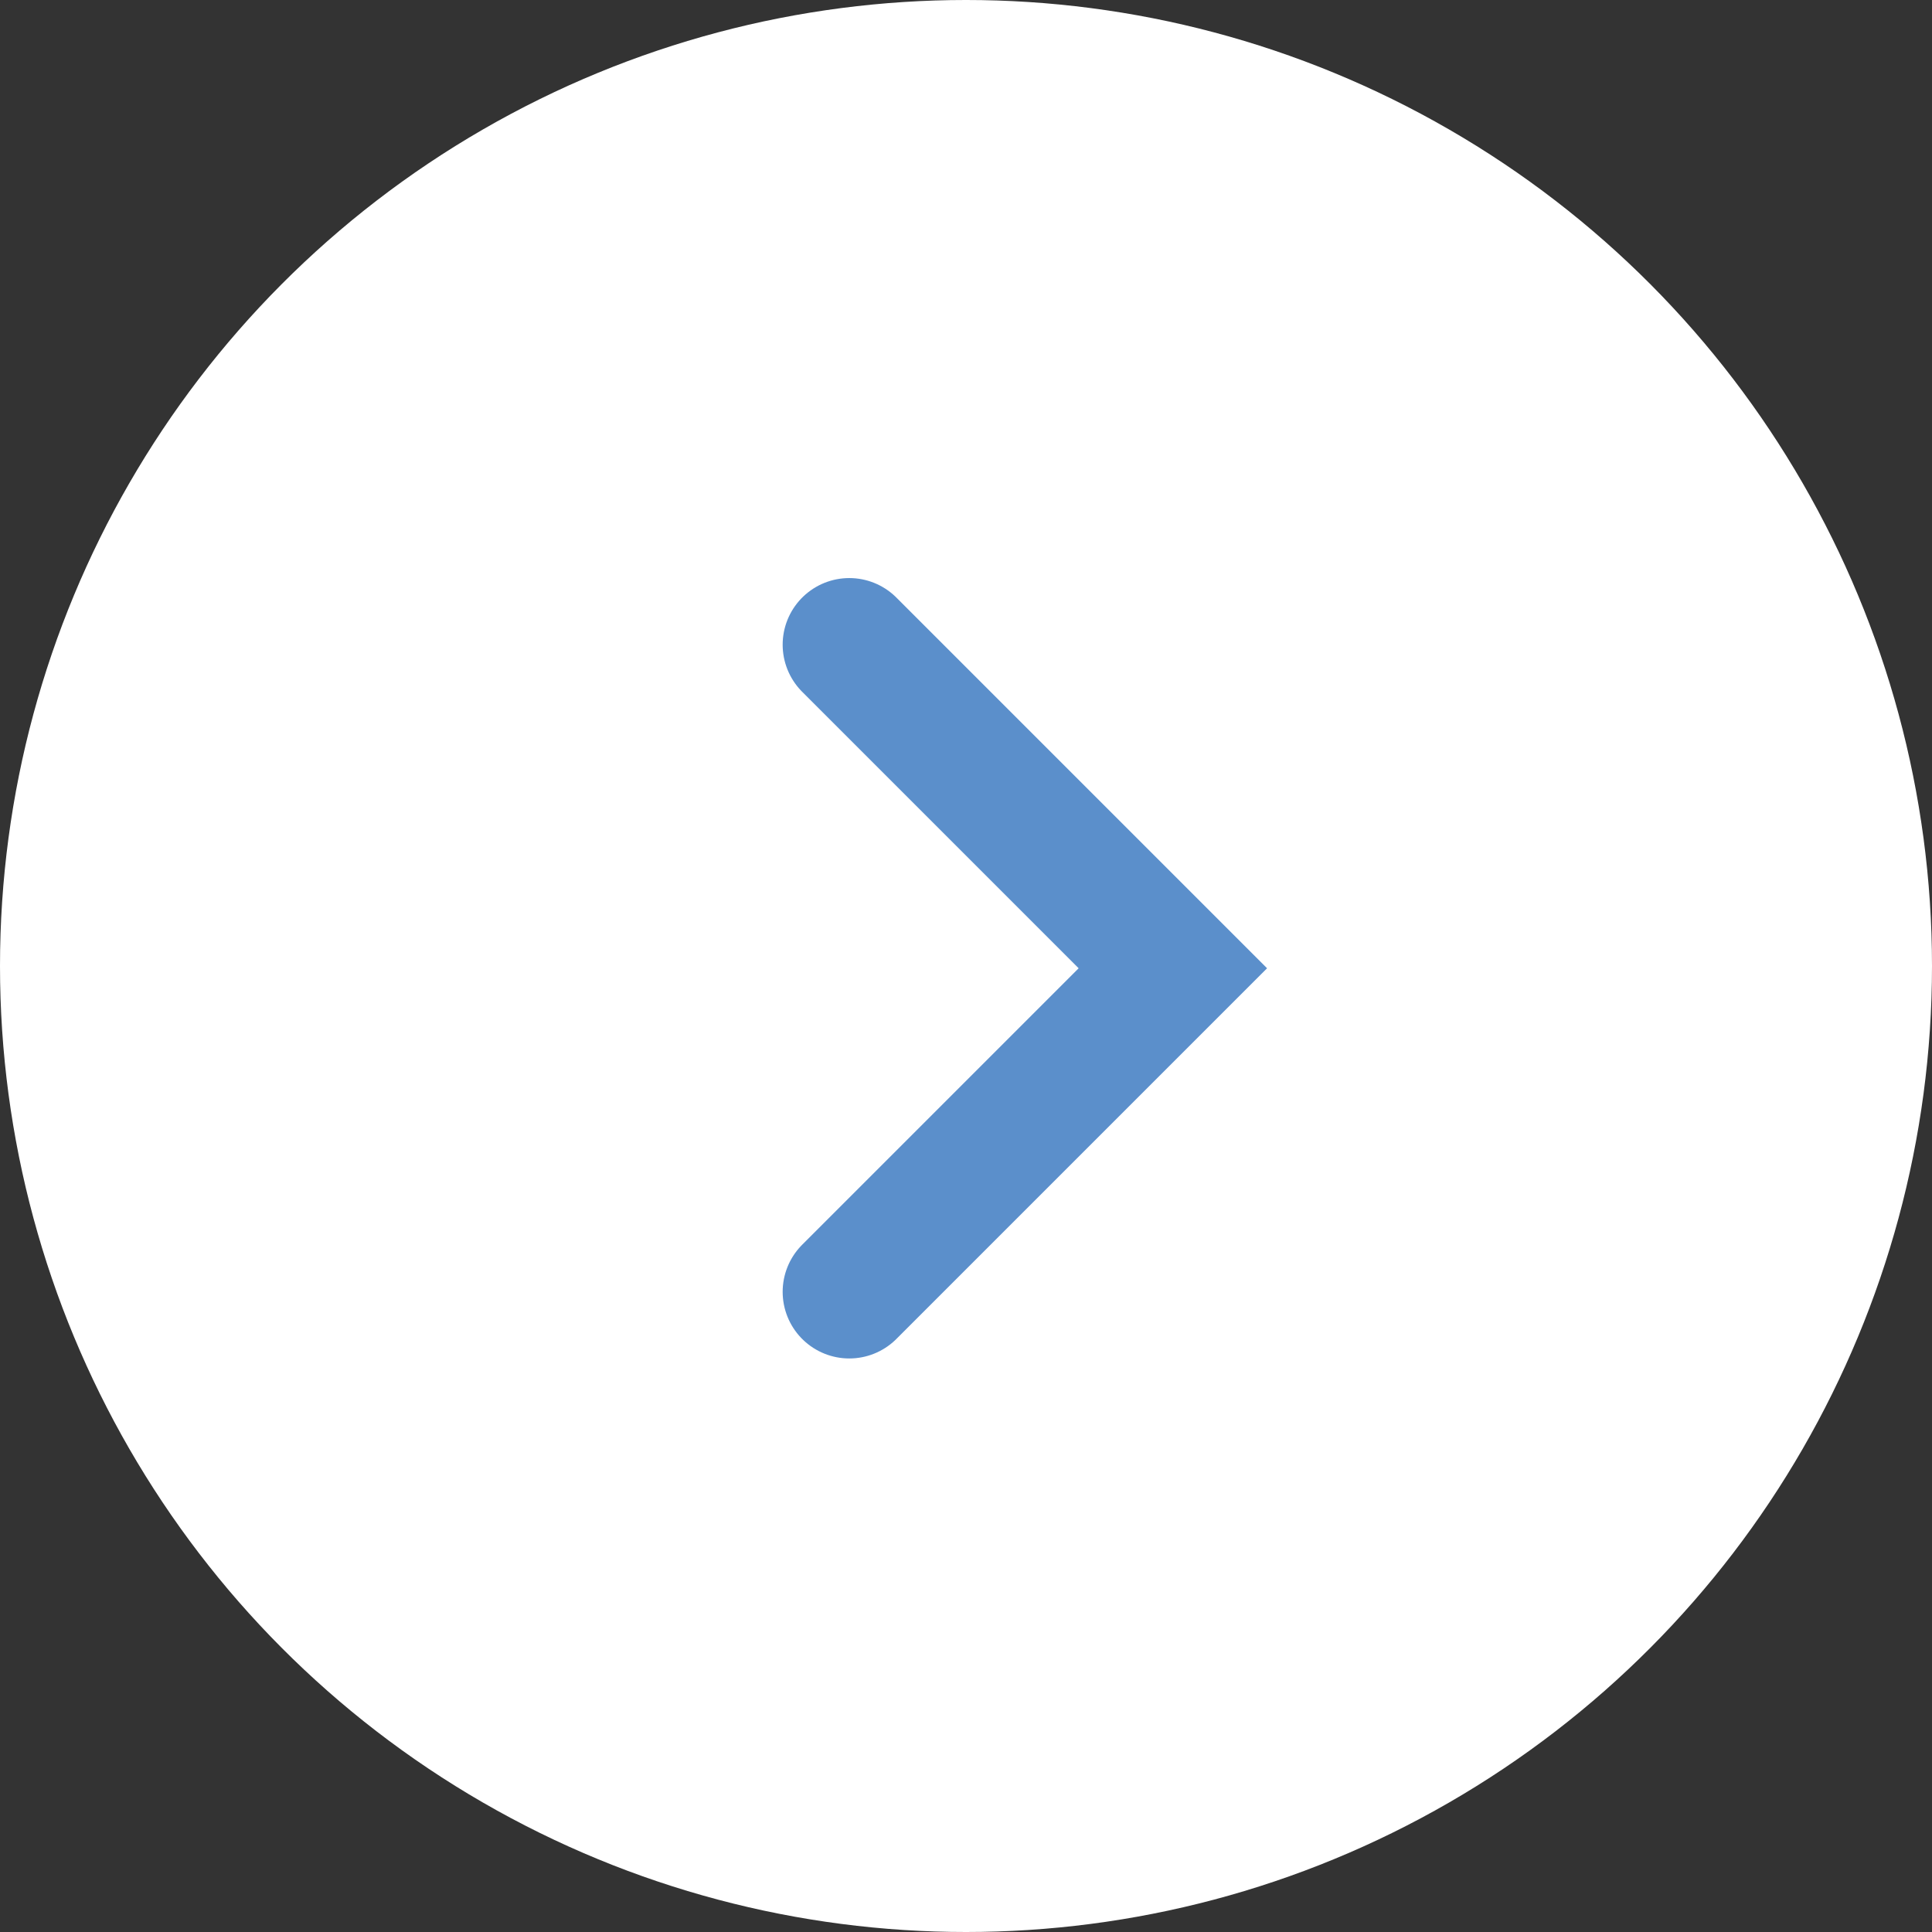
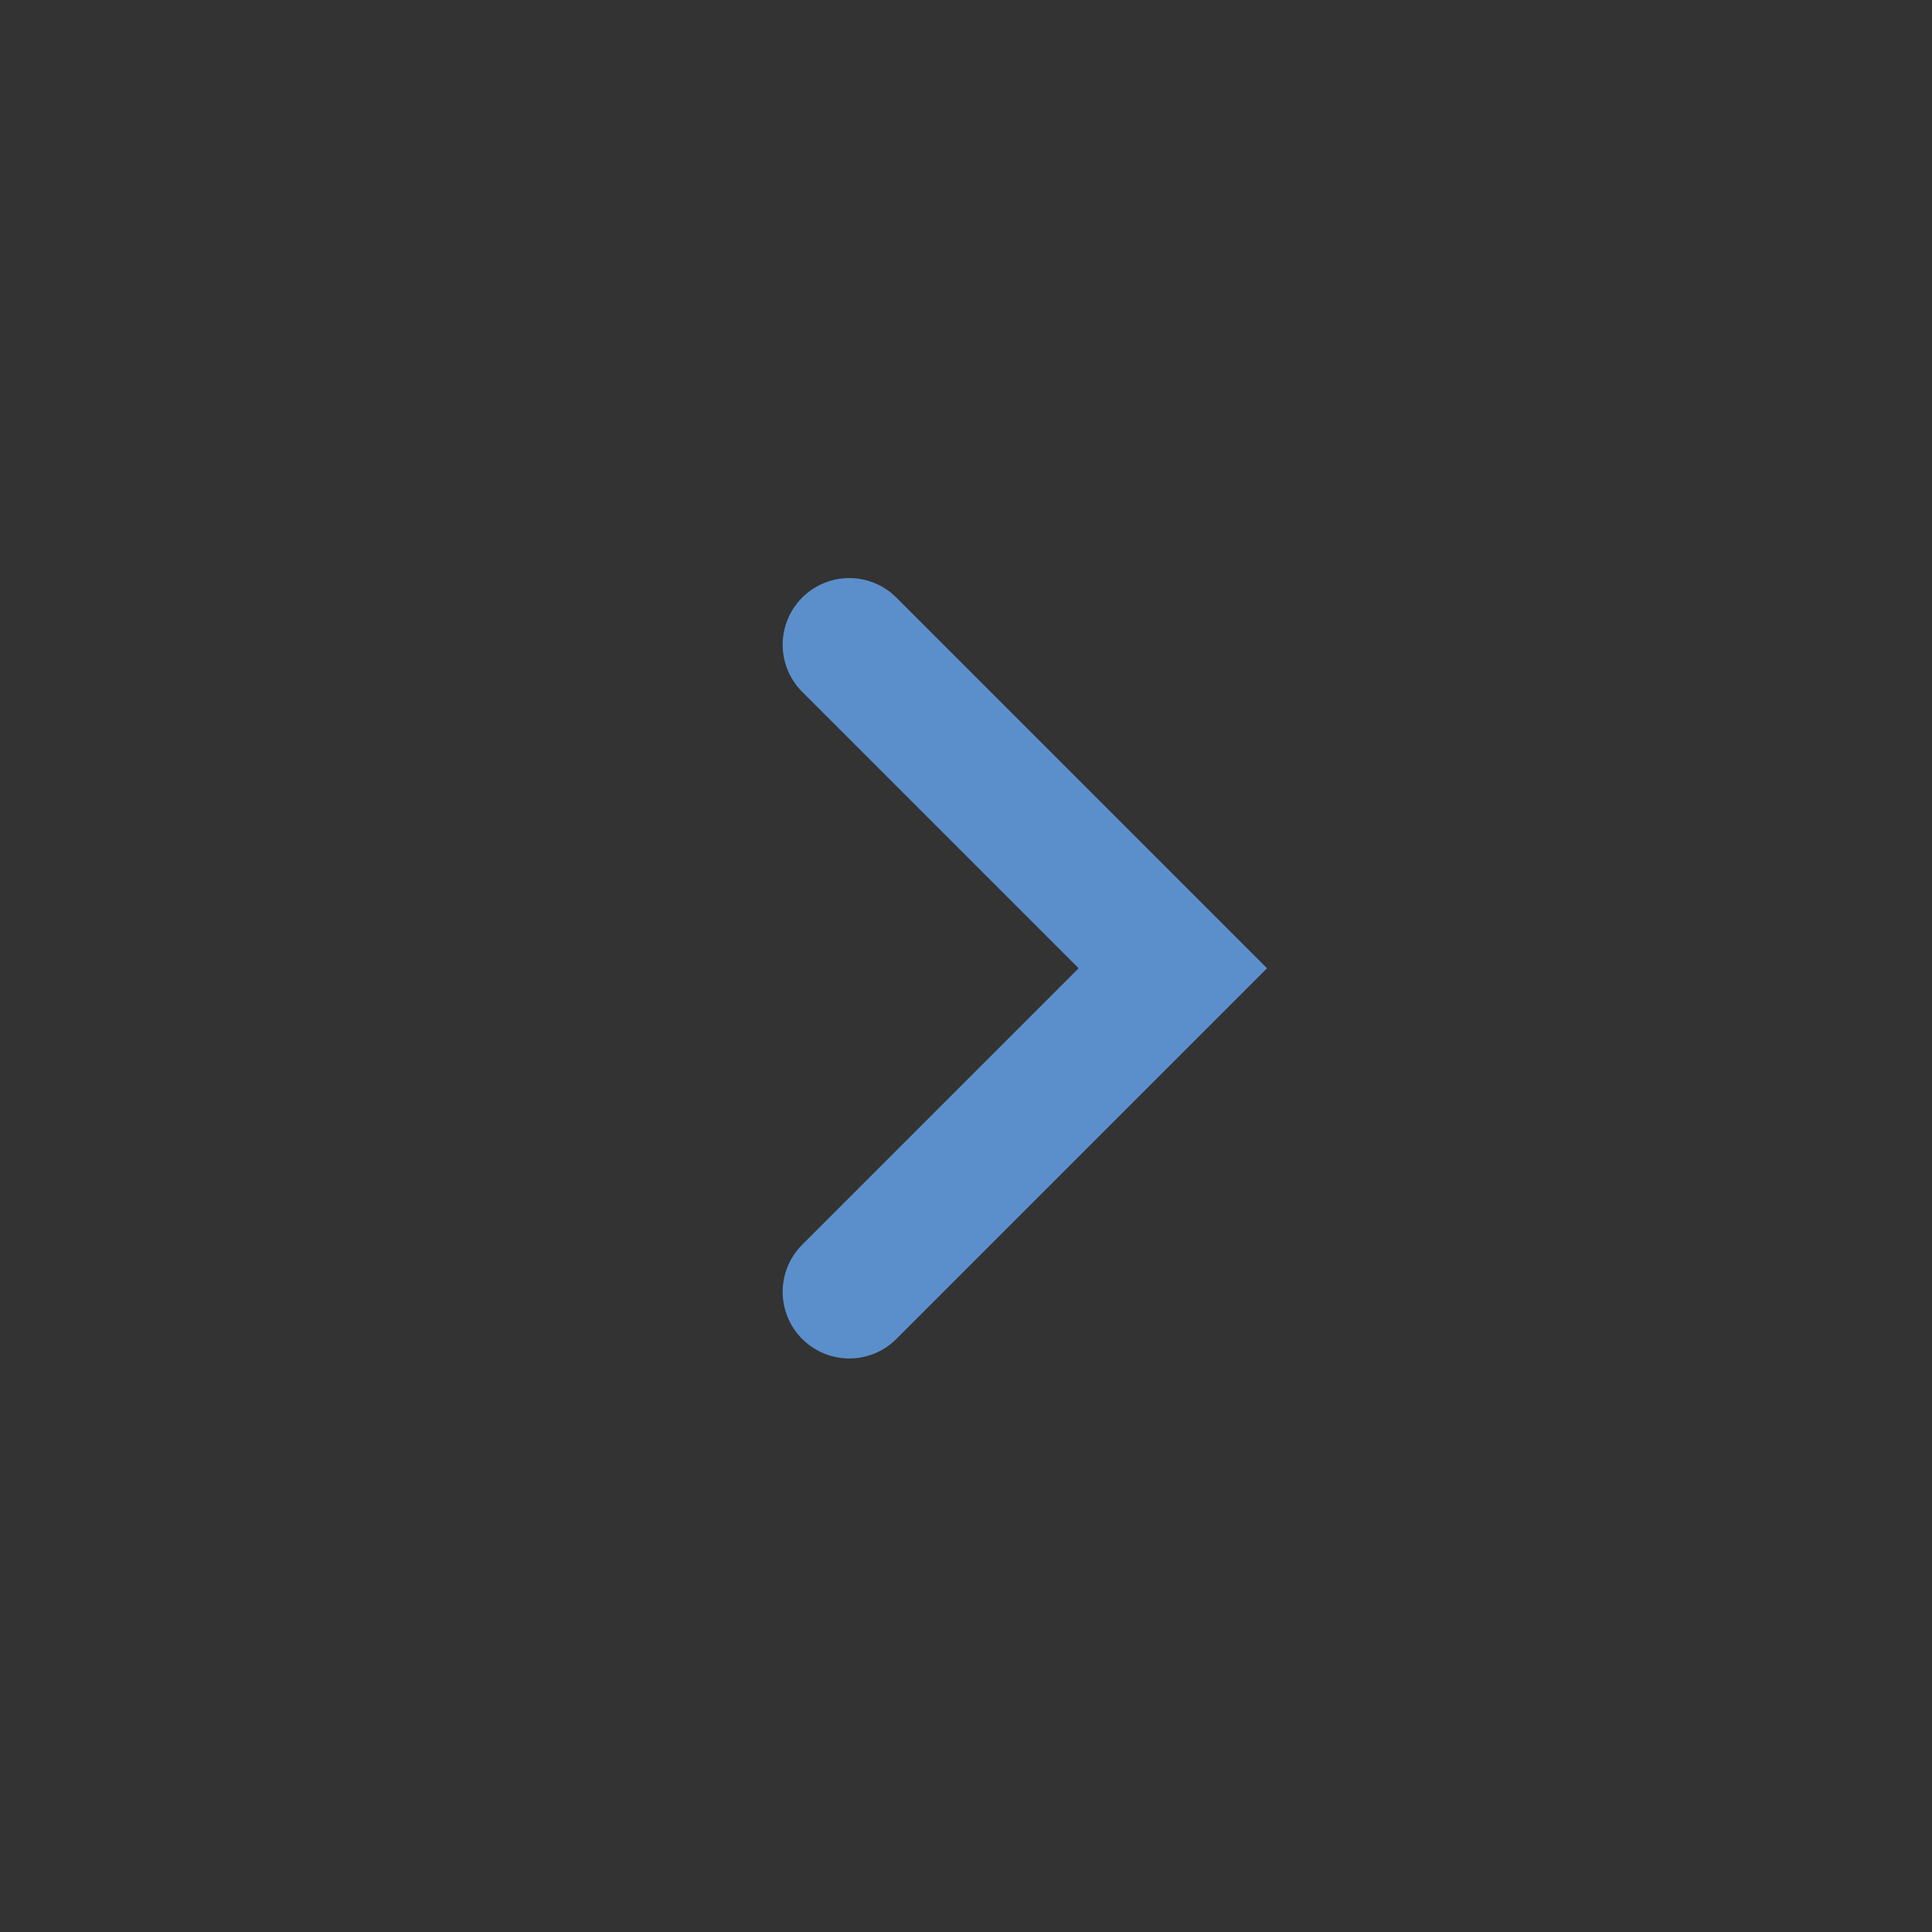
<svg xmlns="http://www.w3.org/2000/svg" width="29" height="29" viewBox="0 0 29 29">
  <rect x="0" y="0" width="29" height="29" fill="#333333" stroke="none" />
  <g id="グループ_1645" data-name="グループ 1645" transform="translate(-0.181 -0.283)">
-     <circle id="楕円形_2" data-name="楕円形 2" cx="14.5" cy="14.5" r="14.5" transform="translate(29.181 29.283) rotate(180)" fill="#fff" />
    <path id="パス_2" data-name="パス 2" d="M103.938,836l4.857,4.857-4.857,4.857" transform="translate(-91.009 -826.04)" fill="none" stroke="#5b8fcb" stroke-linecap="round" stroke-width="2" />
  </g>
</svg>